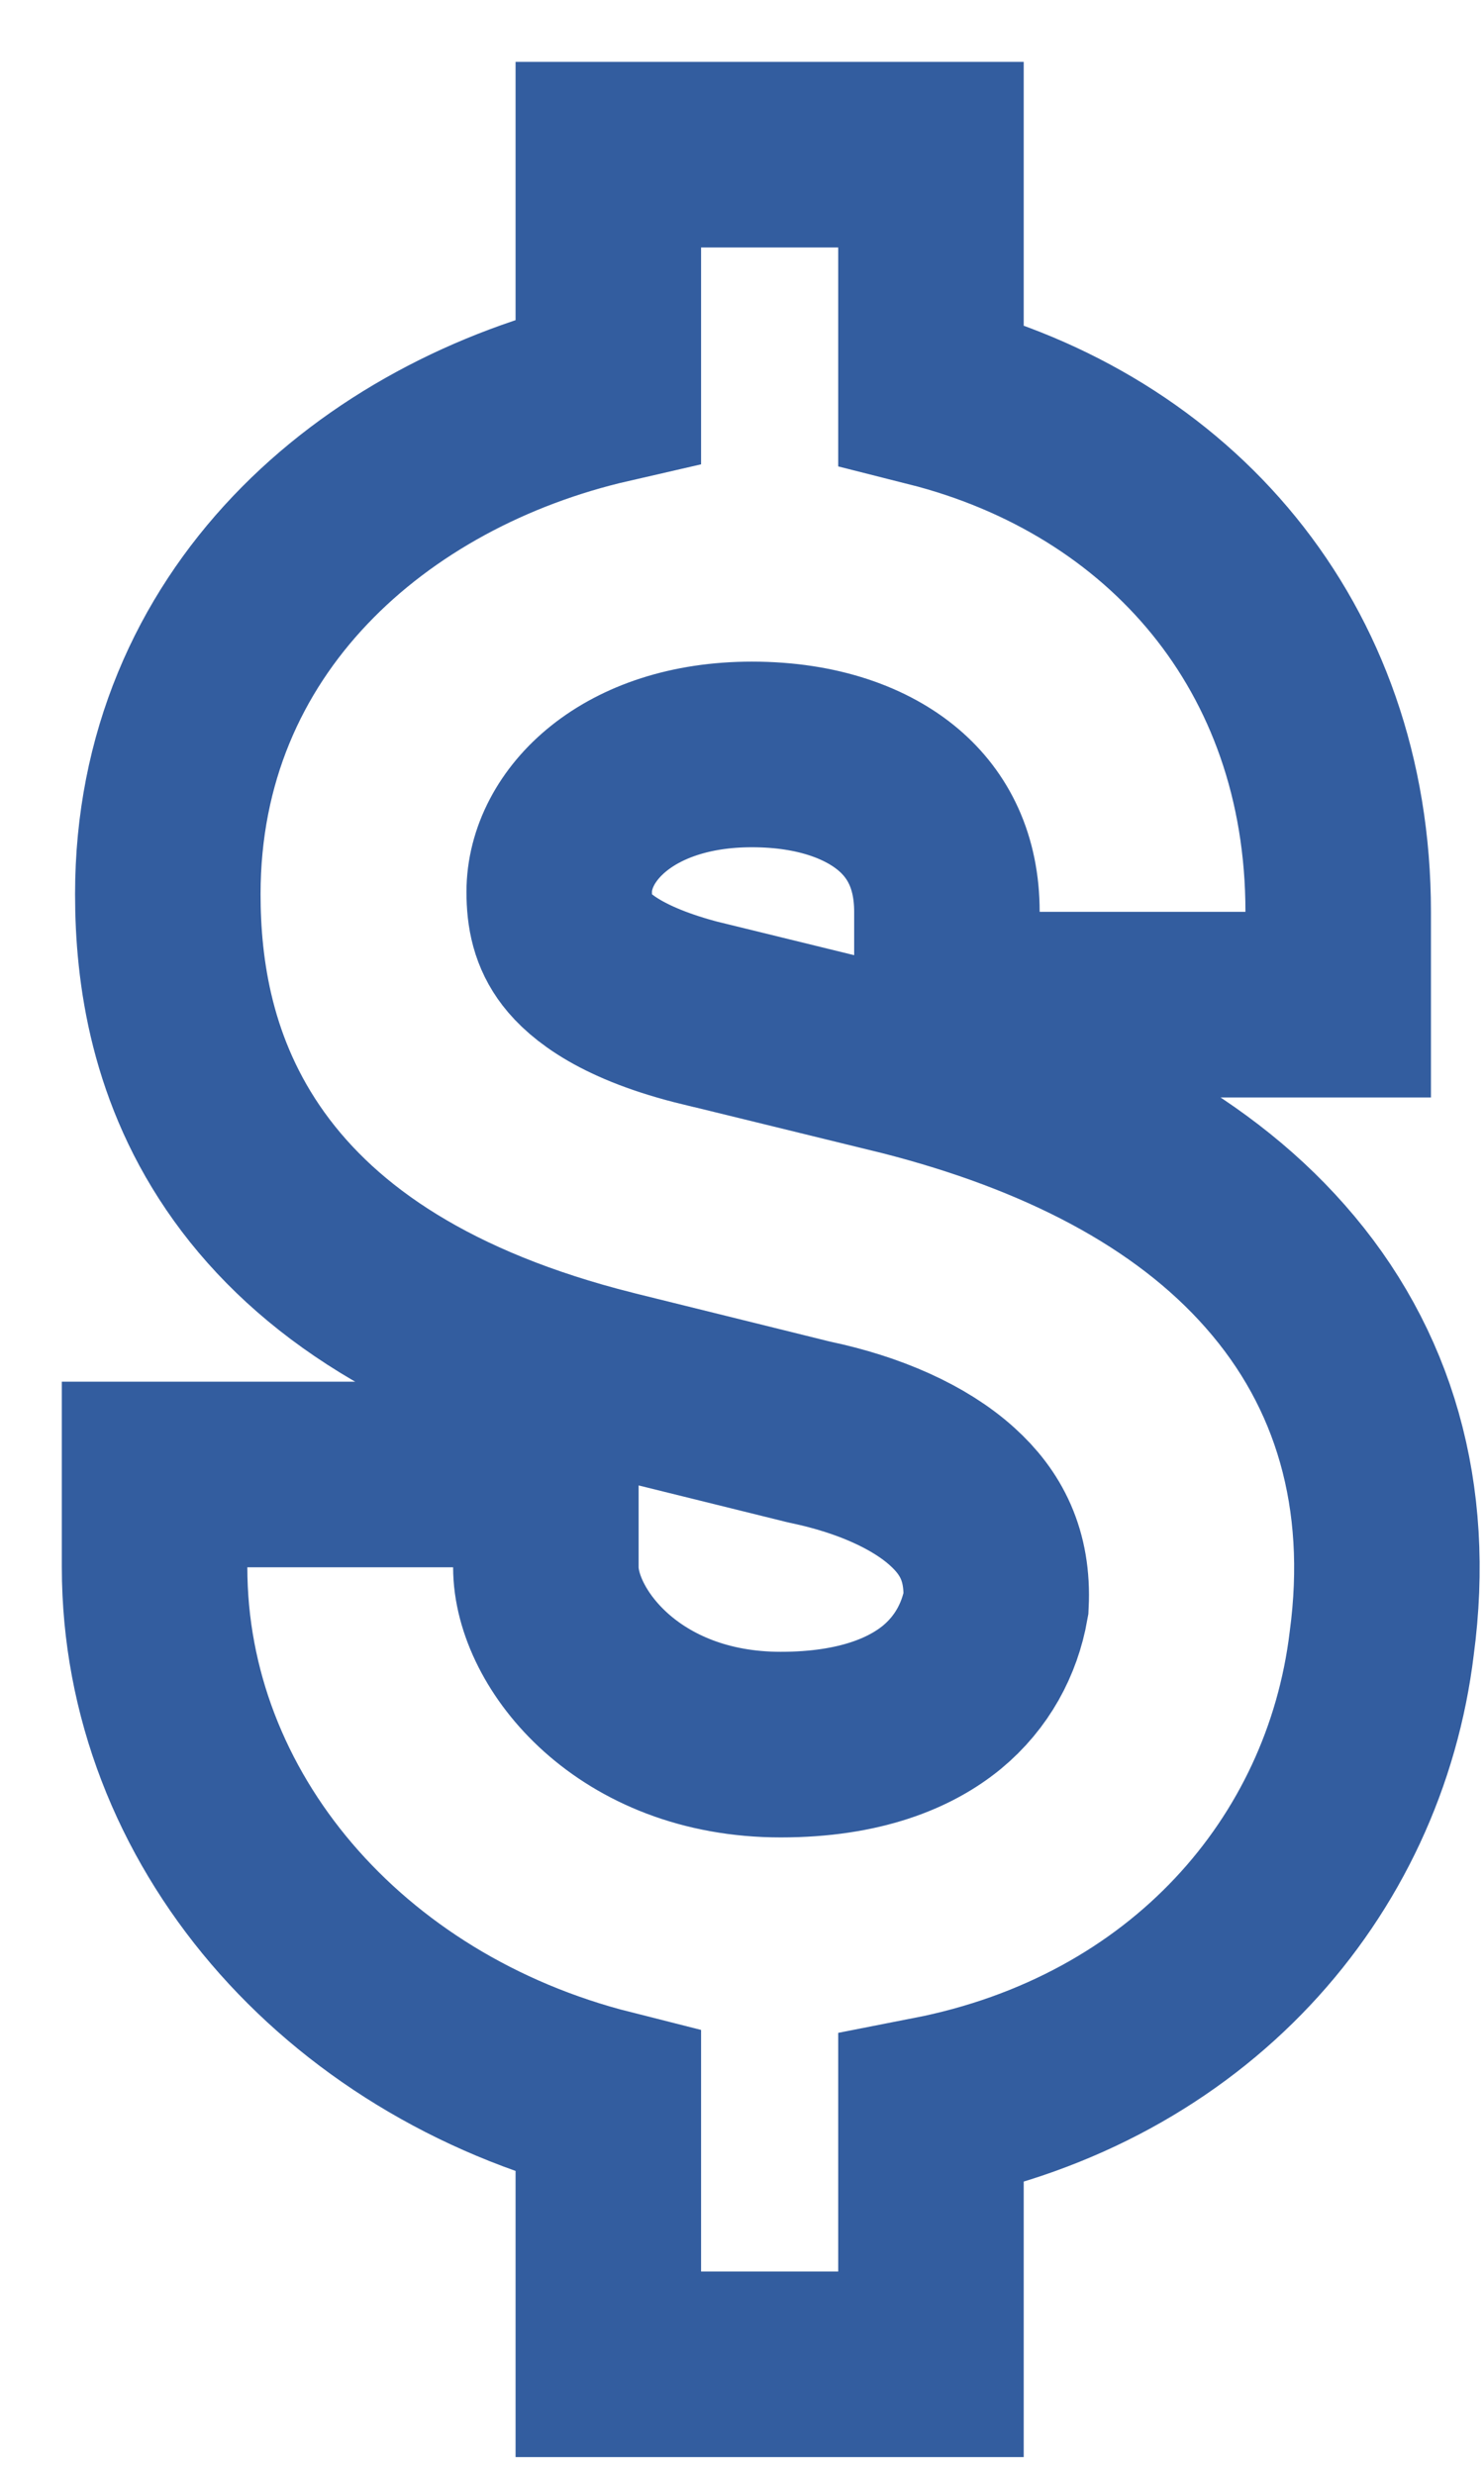
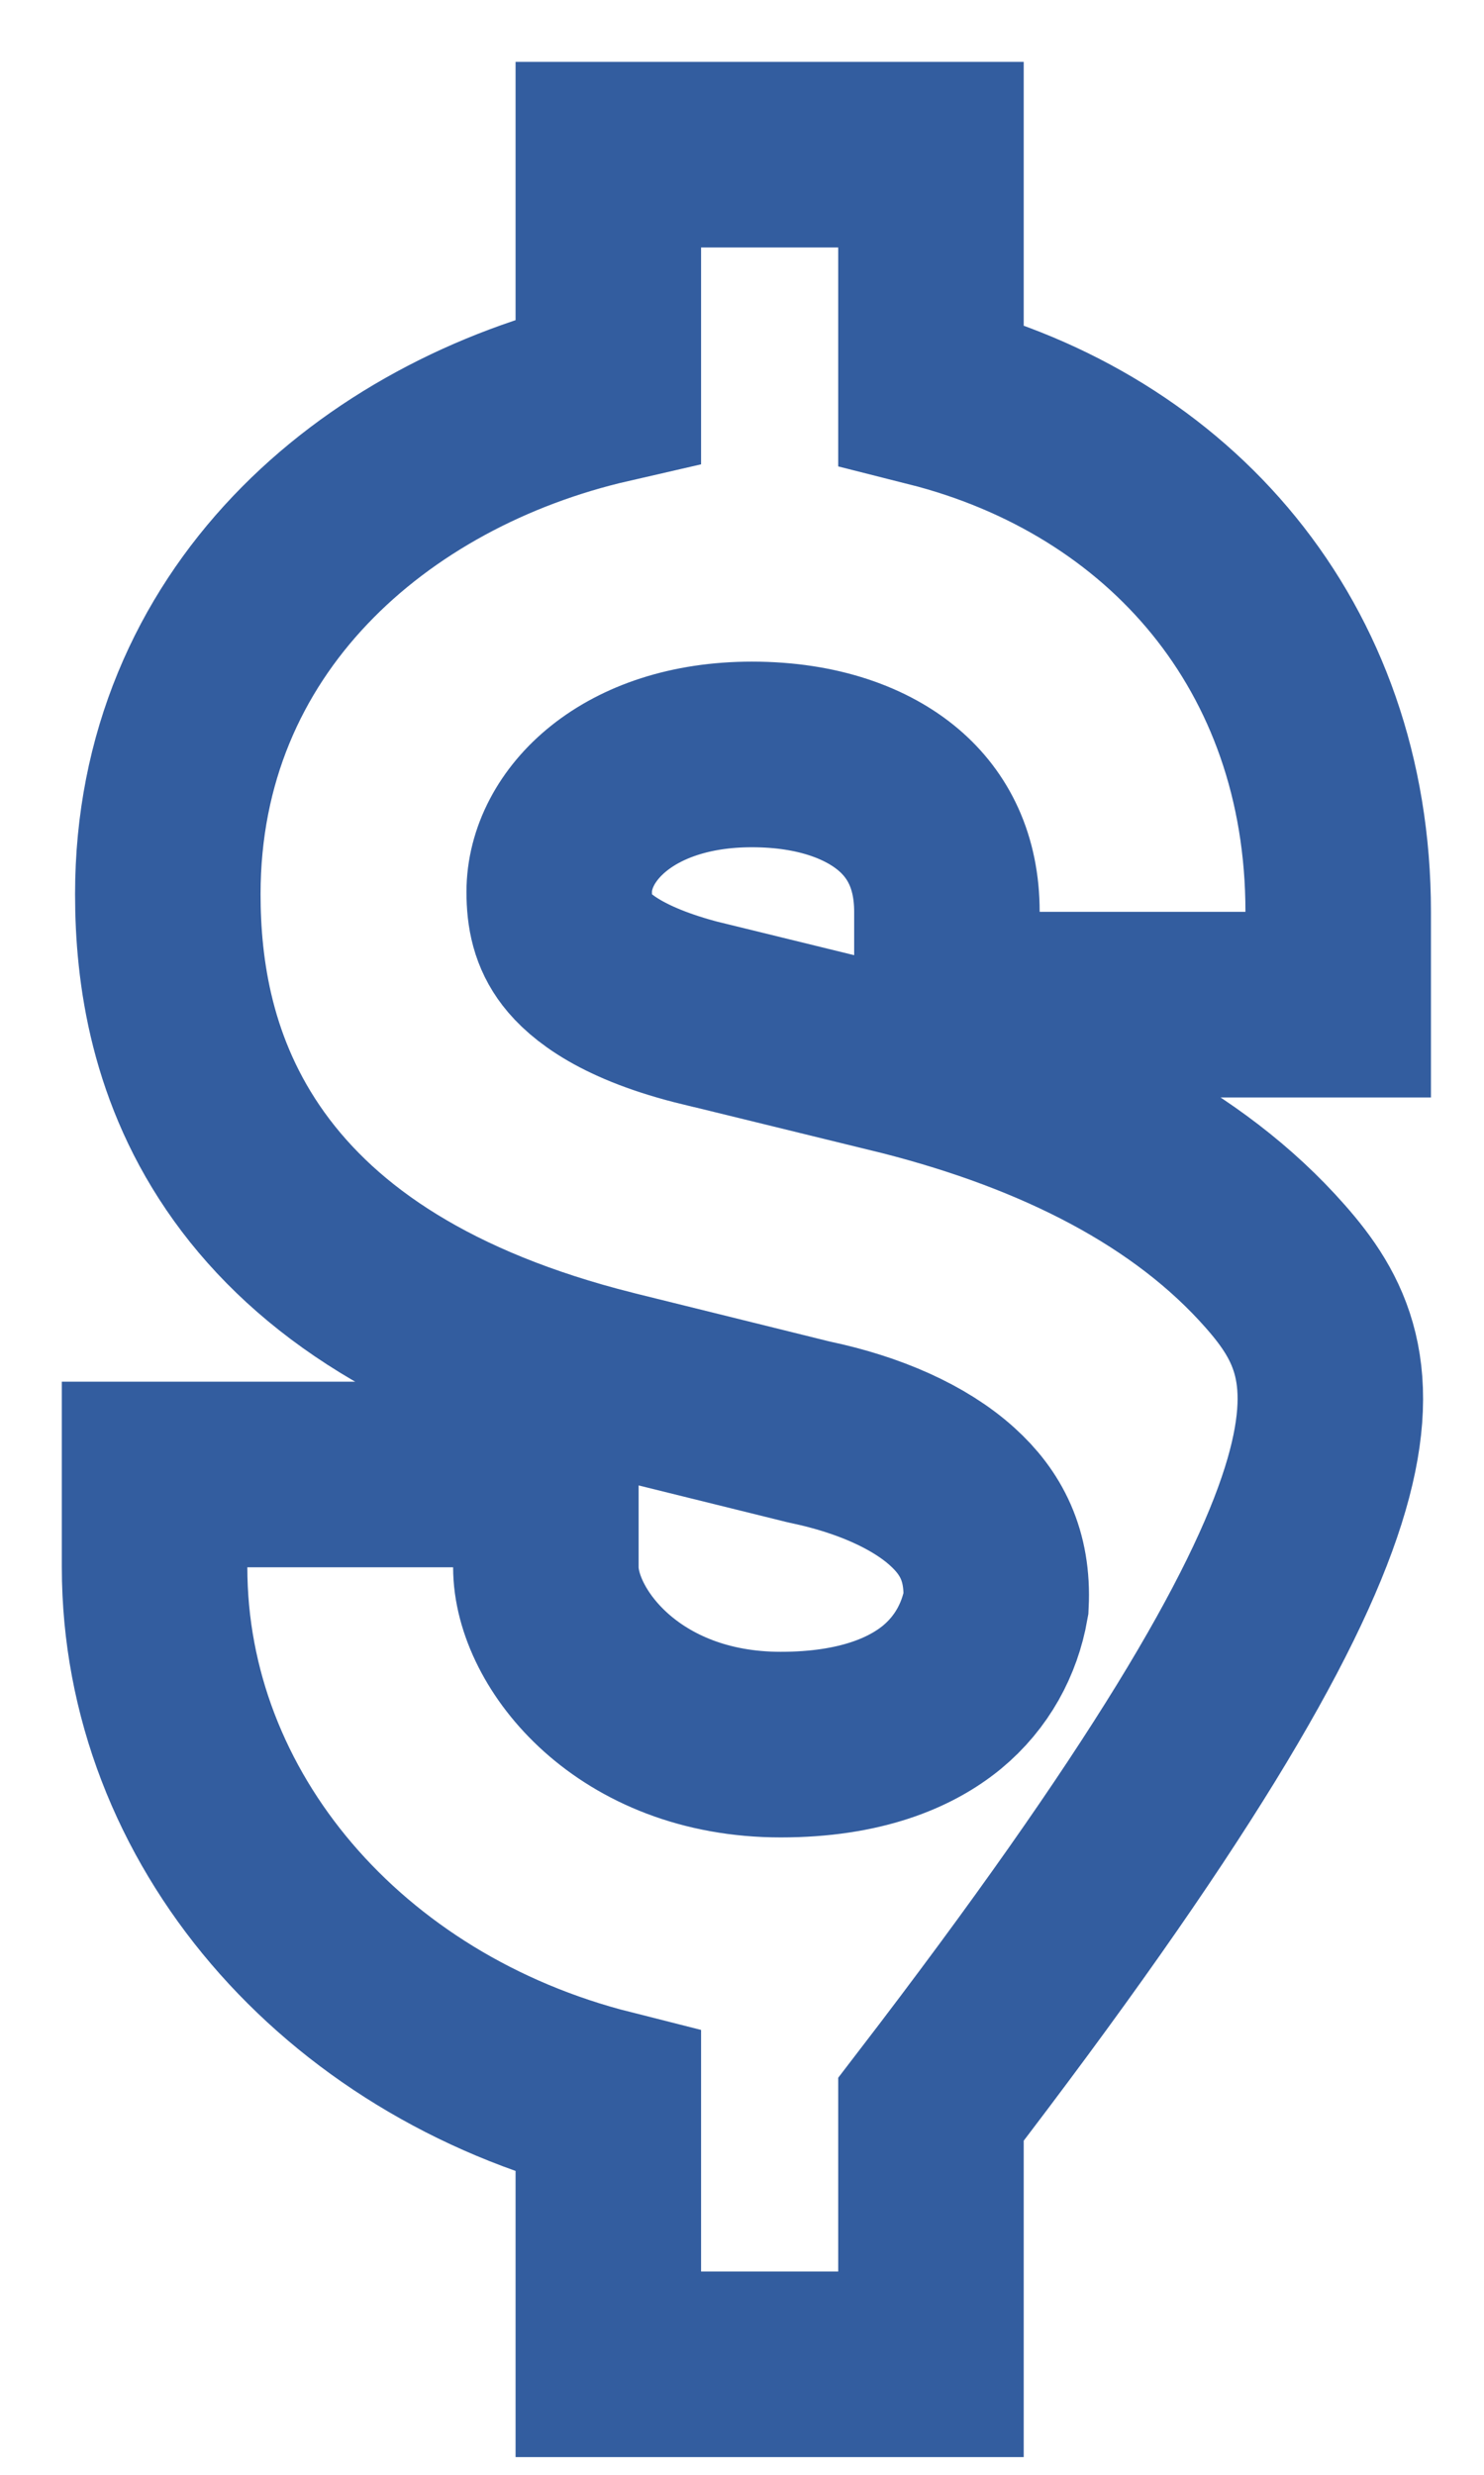
<svg xmlns="http://www.w3.org/2000/svg" width="12" height="20" viewBox="0 0 12 20" fill="none">
-   <path d="M4.919 2V3.155C3.023 3.59 1.357 5.022 1.357 7.226C1.357 7.847 1.466 8.664 2.015 9.428C2.568 10.197 3.494 10.812 4.931 11.174L4.934 11.175L6.527 11.569L6.54 11.572L6.553 11.575C7.029 11.675 7.436 11.856 7.7 12.095C7.933 12.305 8.073 12.57 8.054 12.959C8.003 13.247 7.86 13.515 7.617 13.716C7.366 13.922 6.958 14.099 6.313 14.099C5.078 14.099 4.414 13.239 4.414 12.666V11.916H3.664H2H1.25V12.666C1.25 14.695 2.767 16.446 4.919 16.989V18.357V19.107H5.669H6.778H7.528V18.357V17.046C9.606 16.64 10.953 15.099 11.173 13.28C11.332 12.094 11.036 11.054 10.311 10.233C9.608 9.435 8.559 8.909 7.322 8.593L7.322 8.593L7.314 8.591L5.704 8.197L5.701 8.197C5.031 8.035 4.766 7.808 4.658 7.668C4.553 7.532 4.522 7.383 4.522 7.208C4.522 6.67 5.077 6.097 6.08 6.097C6.62 6.097 7.017 6.252 7.267 6.465C7.505 6.668 7.657 6.962 7.657 7.369V8.119H8.407H10.071H10.821V7.369C10.821 5.217 9.454 3.671 7.528 3.185V2V1.25H6.778H5.669H4.919V2Z" stroke="#335D9F" stroke-width="1.5" />
+   <path d="M4.919 2V3.155C3.023 3.59 1.357 5.022 1.357 7.226C1.357 7.847 1.466 8.664 2.015 9.428C2.568 10.197 3.494 10.812 4.931 11.174L4.934 11.175L6.527 11.569L6.54 11.572L6.553 11.575C7.029 11.675 7.436 11.856 7.7 12.095C7.933 12.305 8.073 12.57 8.054 12.959C8.003 13.247 7.86 13.515 7.617 13.716C7.366 13.922 6.958 14.099 6.313 14.099C5.078 14.099 4.414 13.239 4.414 12.666V11.916H3.664H2H1.25V12.666C1.25 14.695 2.767 16.446 4.919 16.989V18.357V19.107H5.669H6.778H7.528V18.357V17.046C11.332 12.094 11.036 11.054 10.311 10.233C9.608 9.435 8.559 8.909 7.322 8.593L7.322 8.593L7.314 8.591L5.704 8.197L5.701 8.197C5.031 8.035 4.766 7.808 4.658 7.668C4.553 7.532 4.522 7.383 4.522 7.208C4.522 6.67 5.077 6.097 6.08 6.097C6.62 6.097 7.017 6.252 7.267 6.465C7.505 6.668 7.657 6.962 7.657 7.369V8.119H8.407H10.071H10.821V7.369C10.821 5.217 9.454 3.671 7.528 3.185V2V1.25H6.778H5.669H4.919V2Z" stroke="#335D9F" stroke-width="1.5" />
</svg>